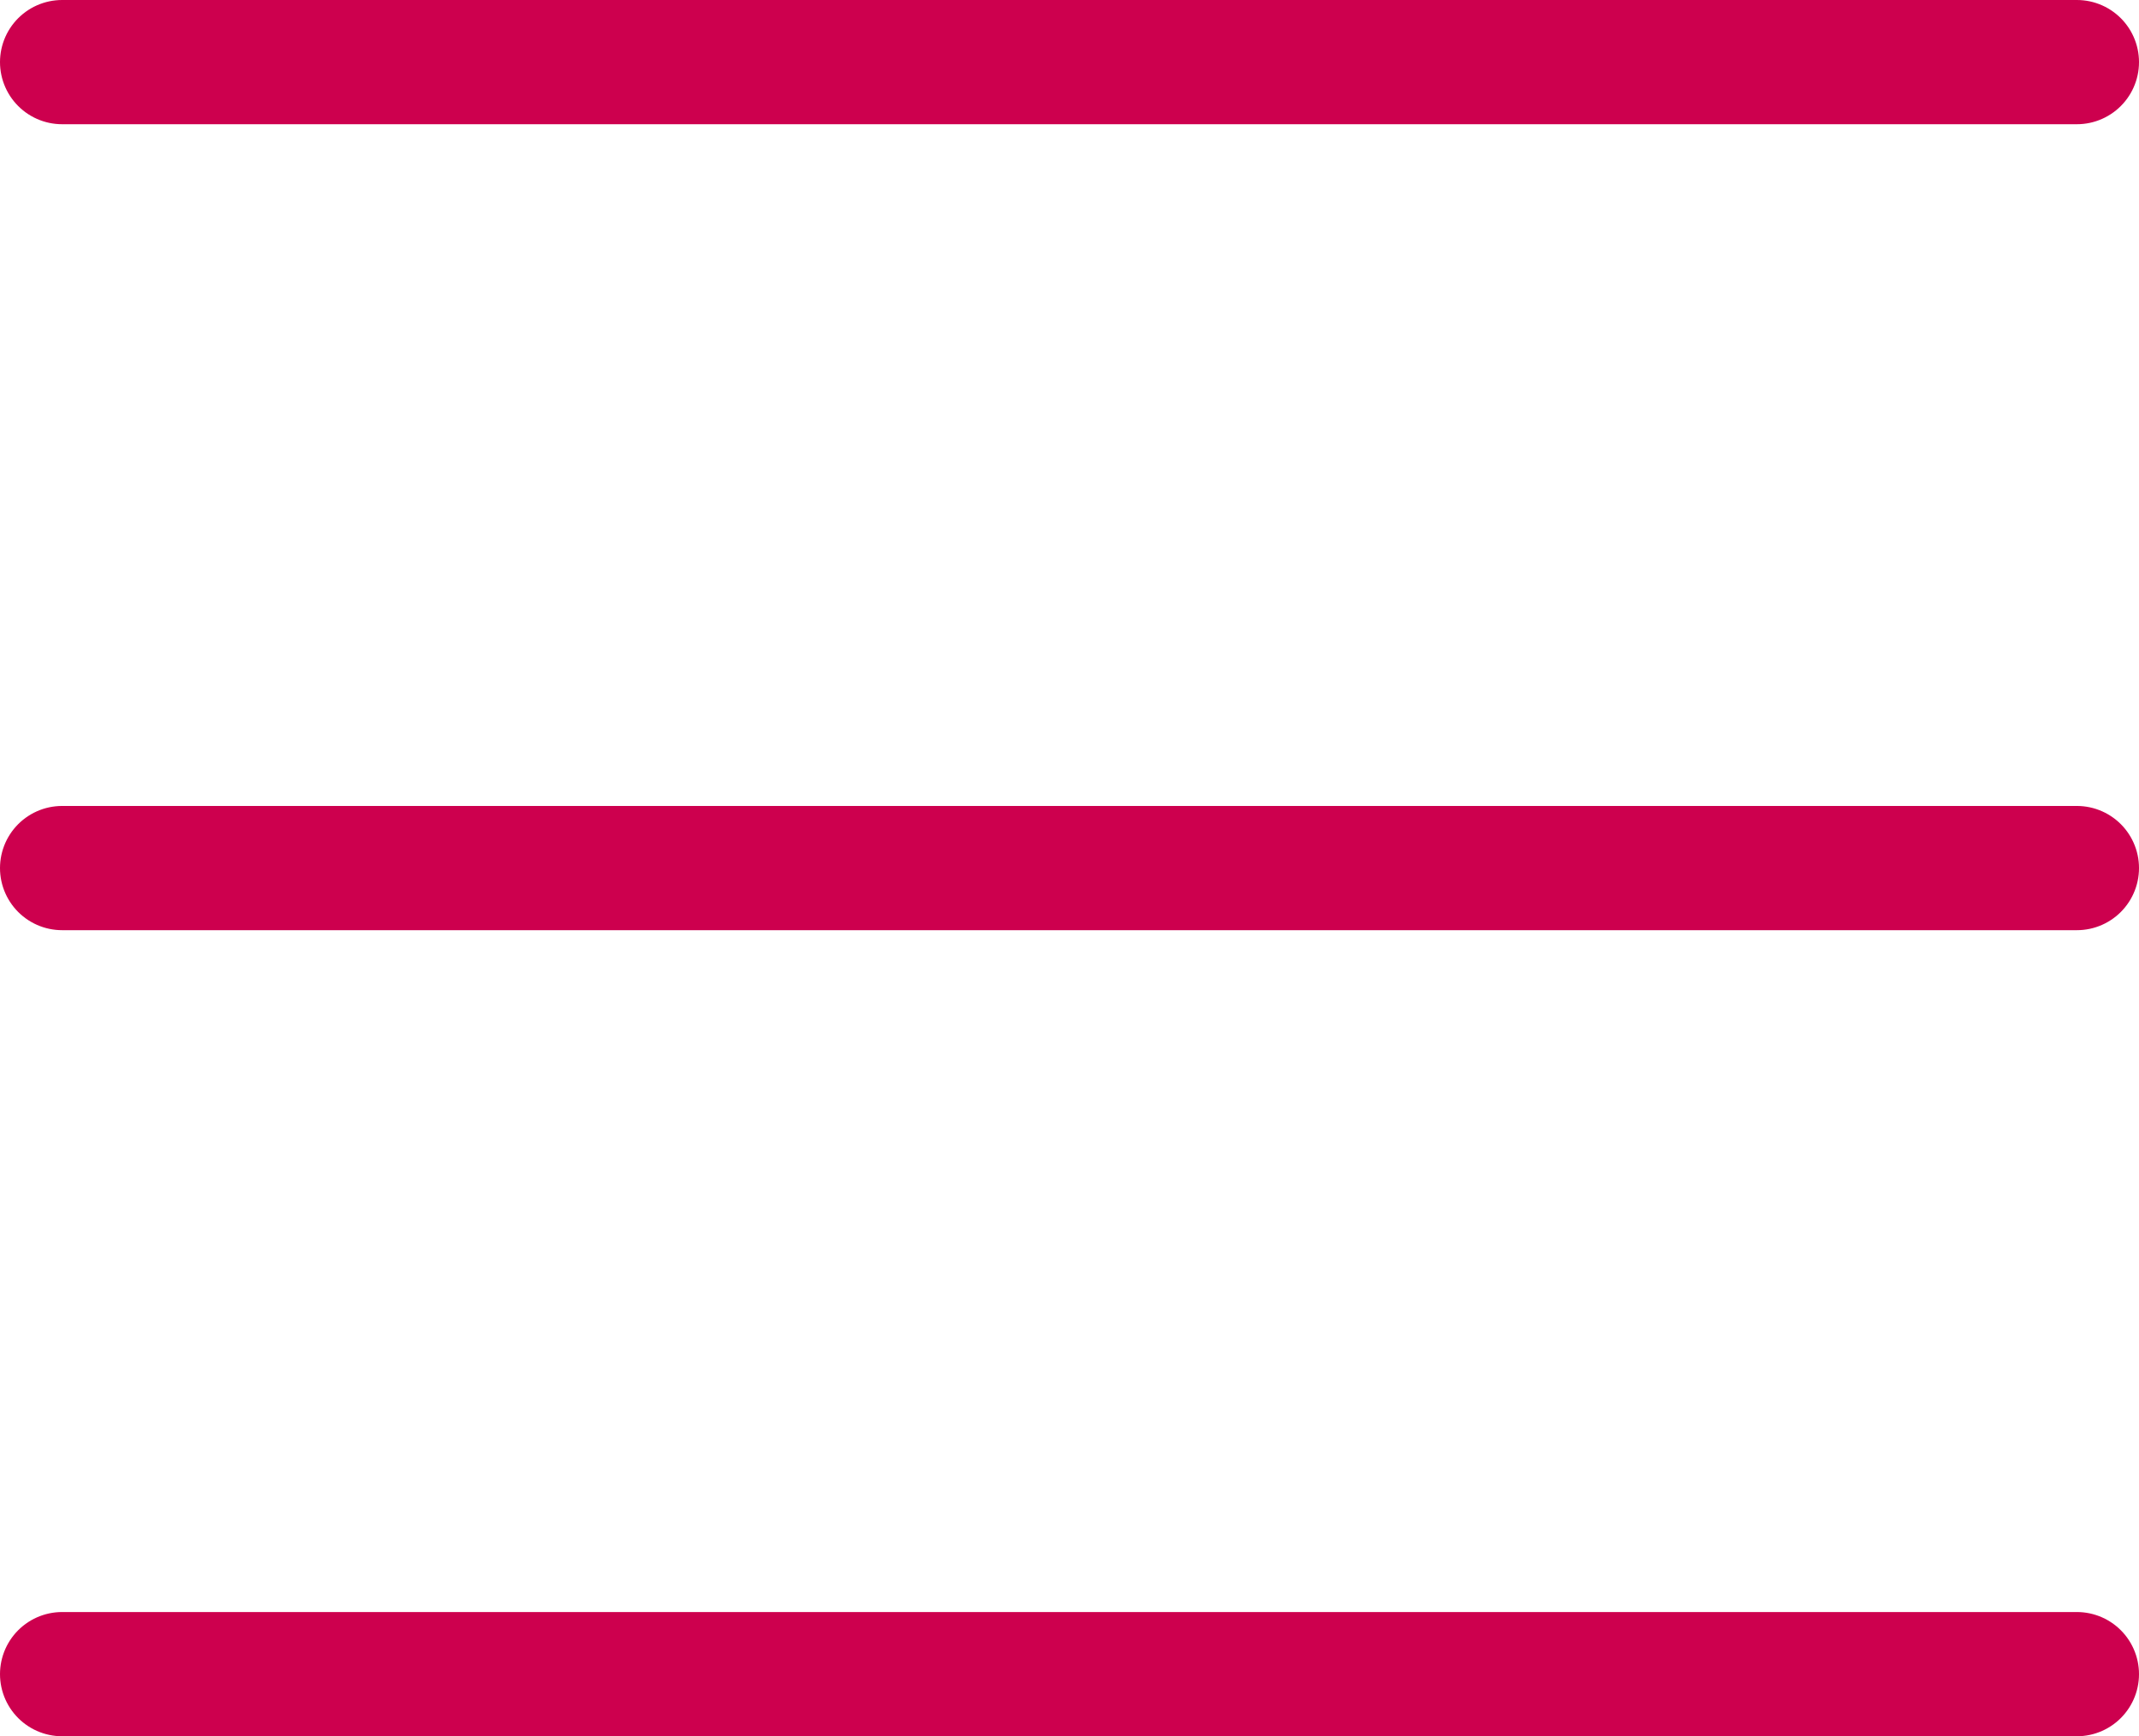
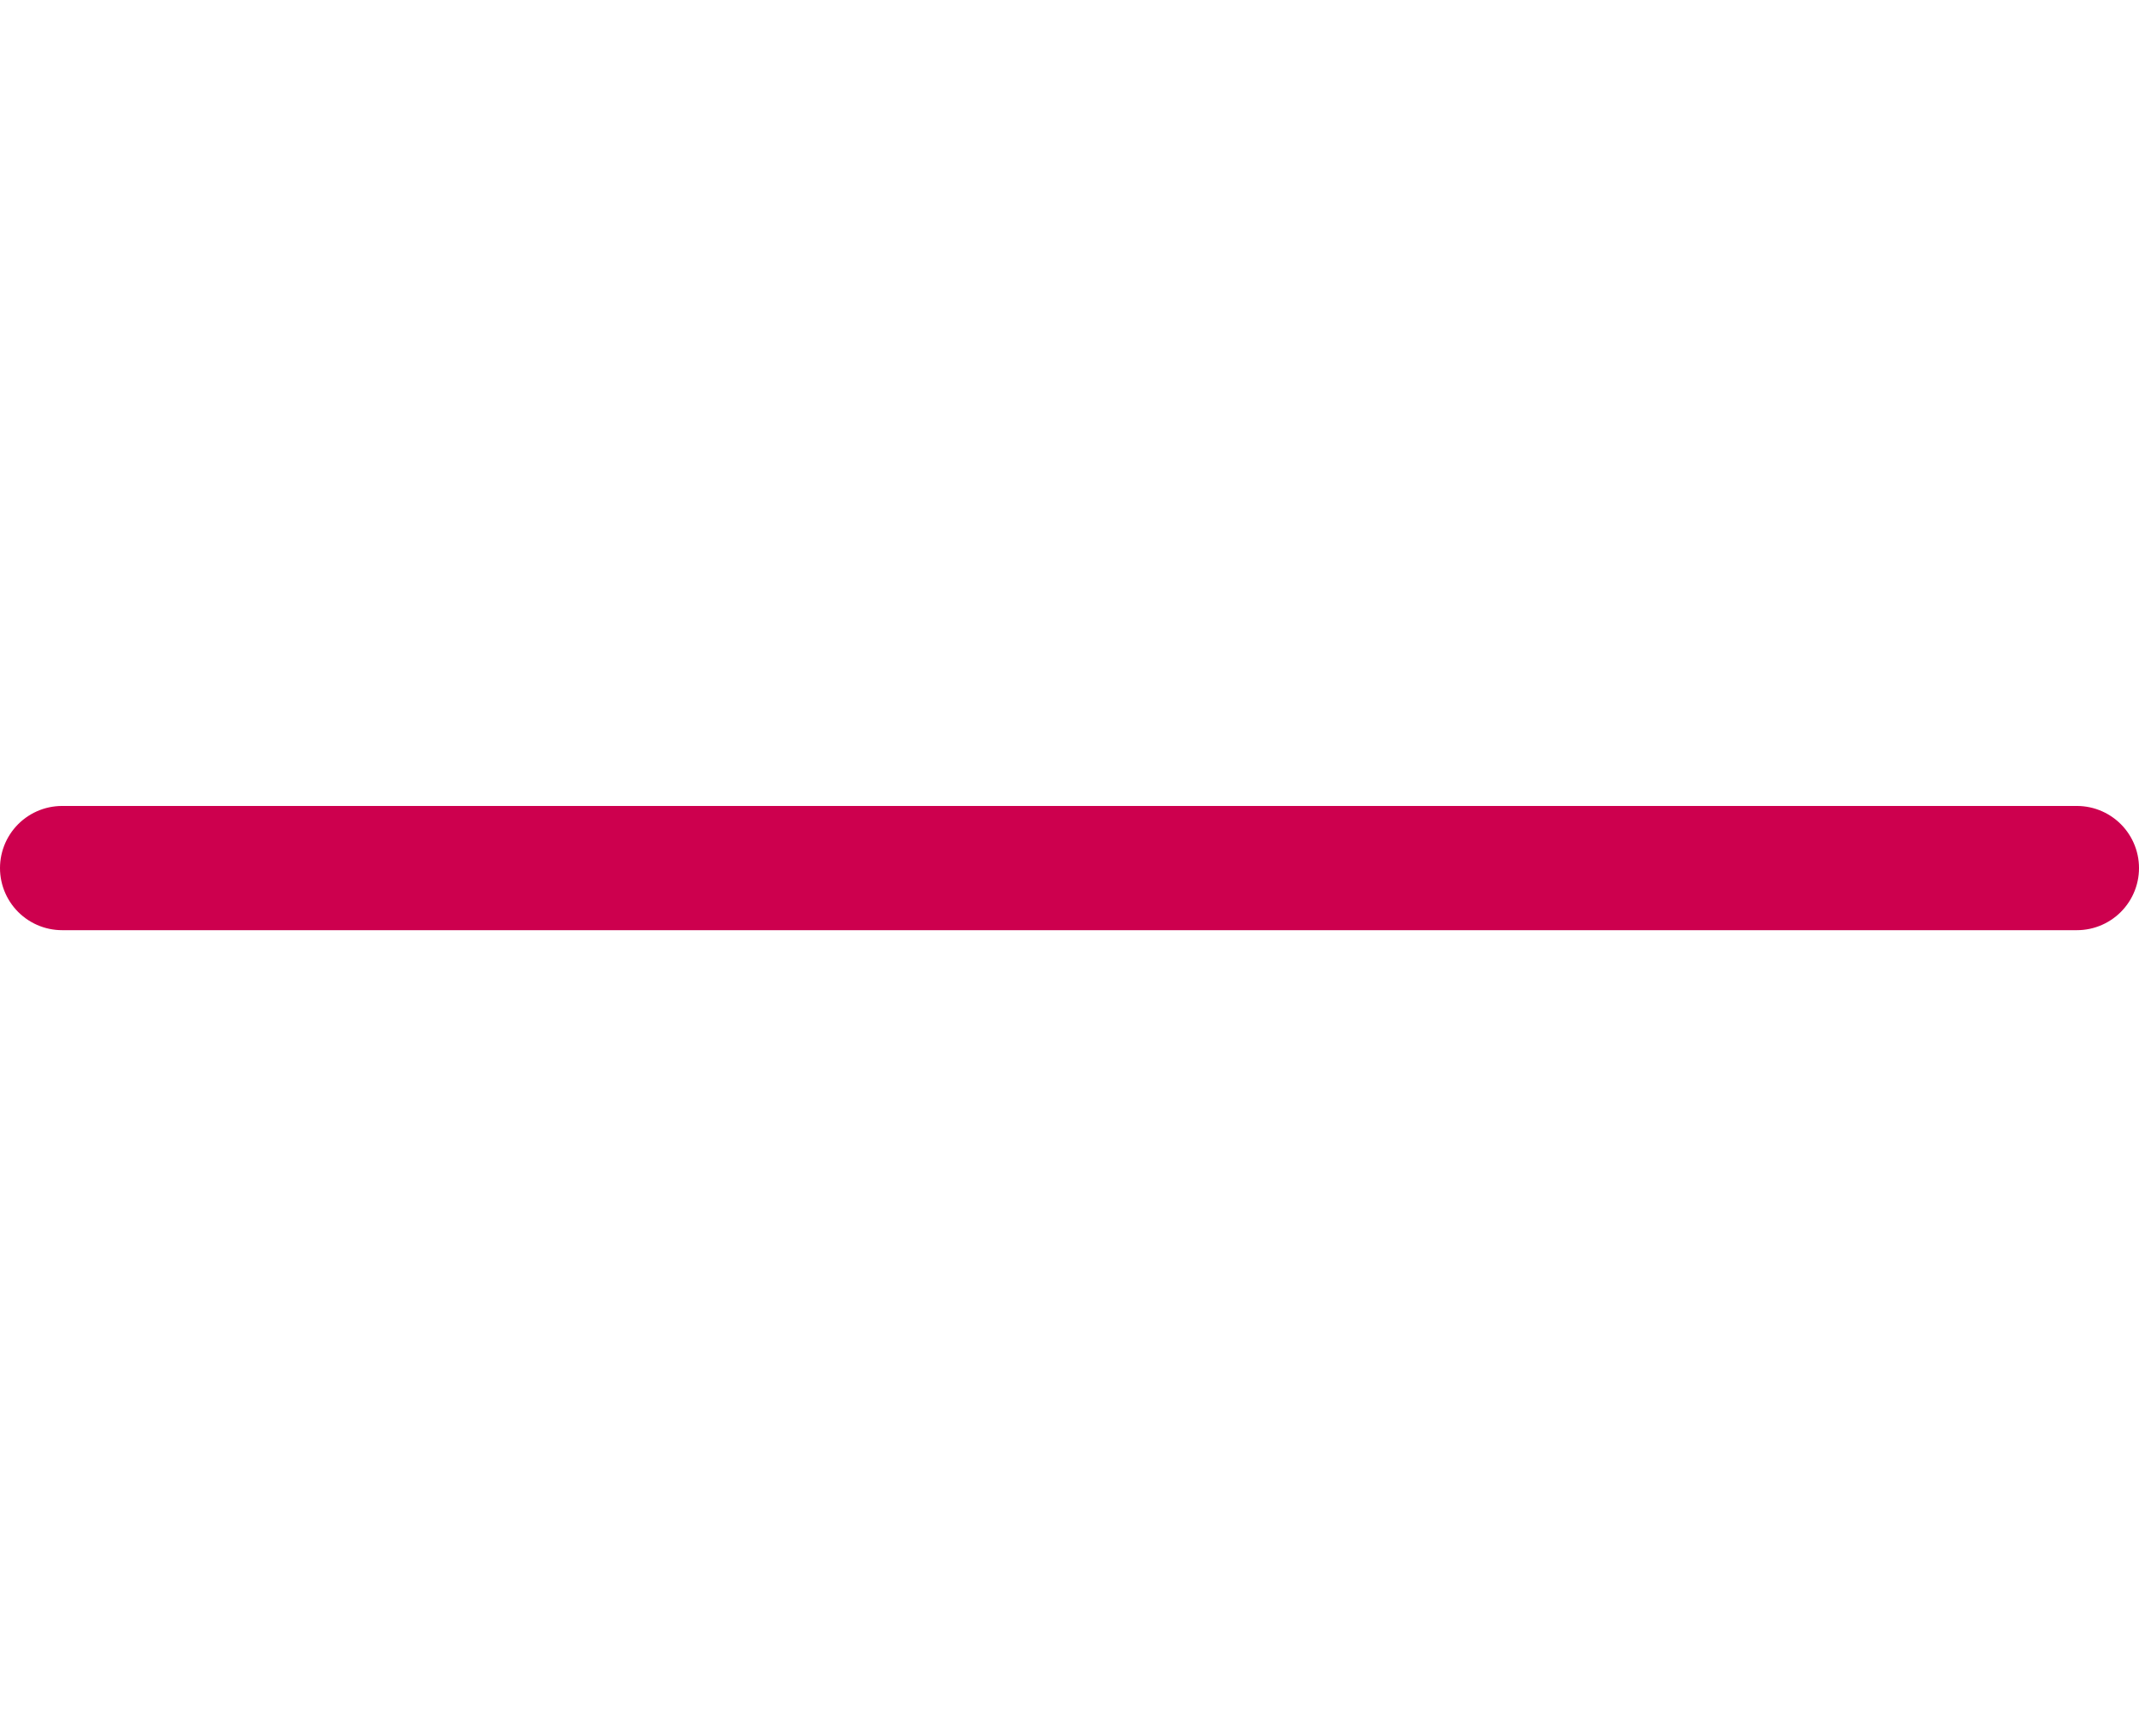
<svg xmlns="http://www.w3.org/2000/svg" width="17.219" height="13.977" viewBox="0 0 17.219 13.977">
  <g id="Group_1305" data-name="Group 1305" transform="translate(-318.607 -19.135)">
-     <path id="Path_2313" data-name="Path 2313" d="M-17450.893-21780.365h16.219" transform="translate(17770 21800)" fill="none" stroke="#cd004e" stroke-linecap="round" stroke-width="1" />
    <path id="Path_2313-2" data-name="Path 2313" d="M-17450.893-21780.365h16.219" transform="translate(17770 21806.488)" fill="none" stroke="#cd004e" stroke-linecap="round" stroke-width="1" />
-     <path id="Path_2313-3" data-name="Path 2313" d="M-17450.893-21780.365h16.219" transform="translate(17770 21812.977)" fill="none" stroke="#cd004e" stroke-linecap="round" stroke-width="1" />
  </g>
</svg>